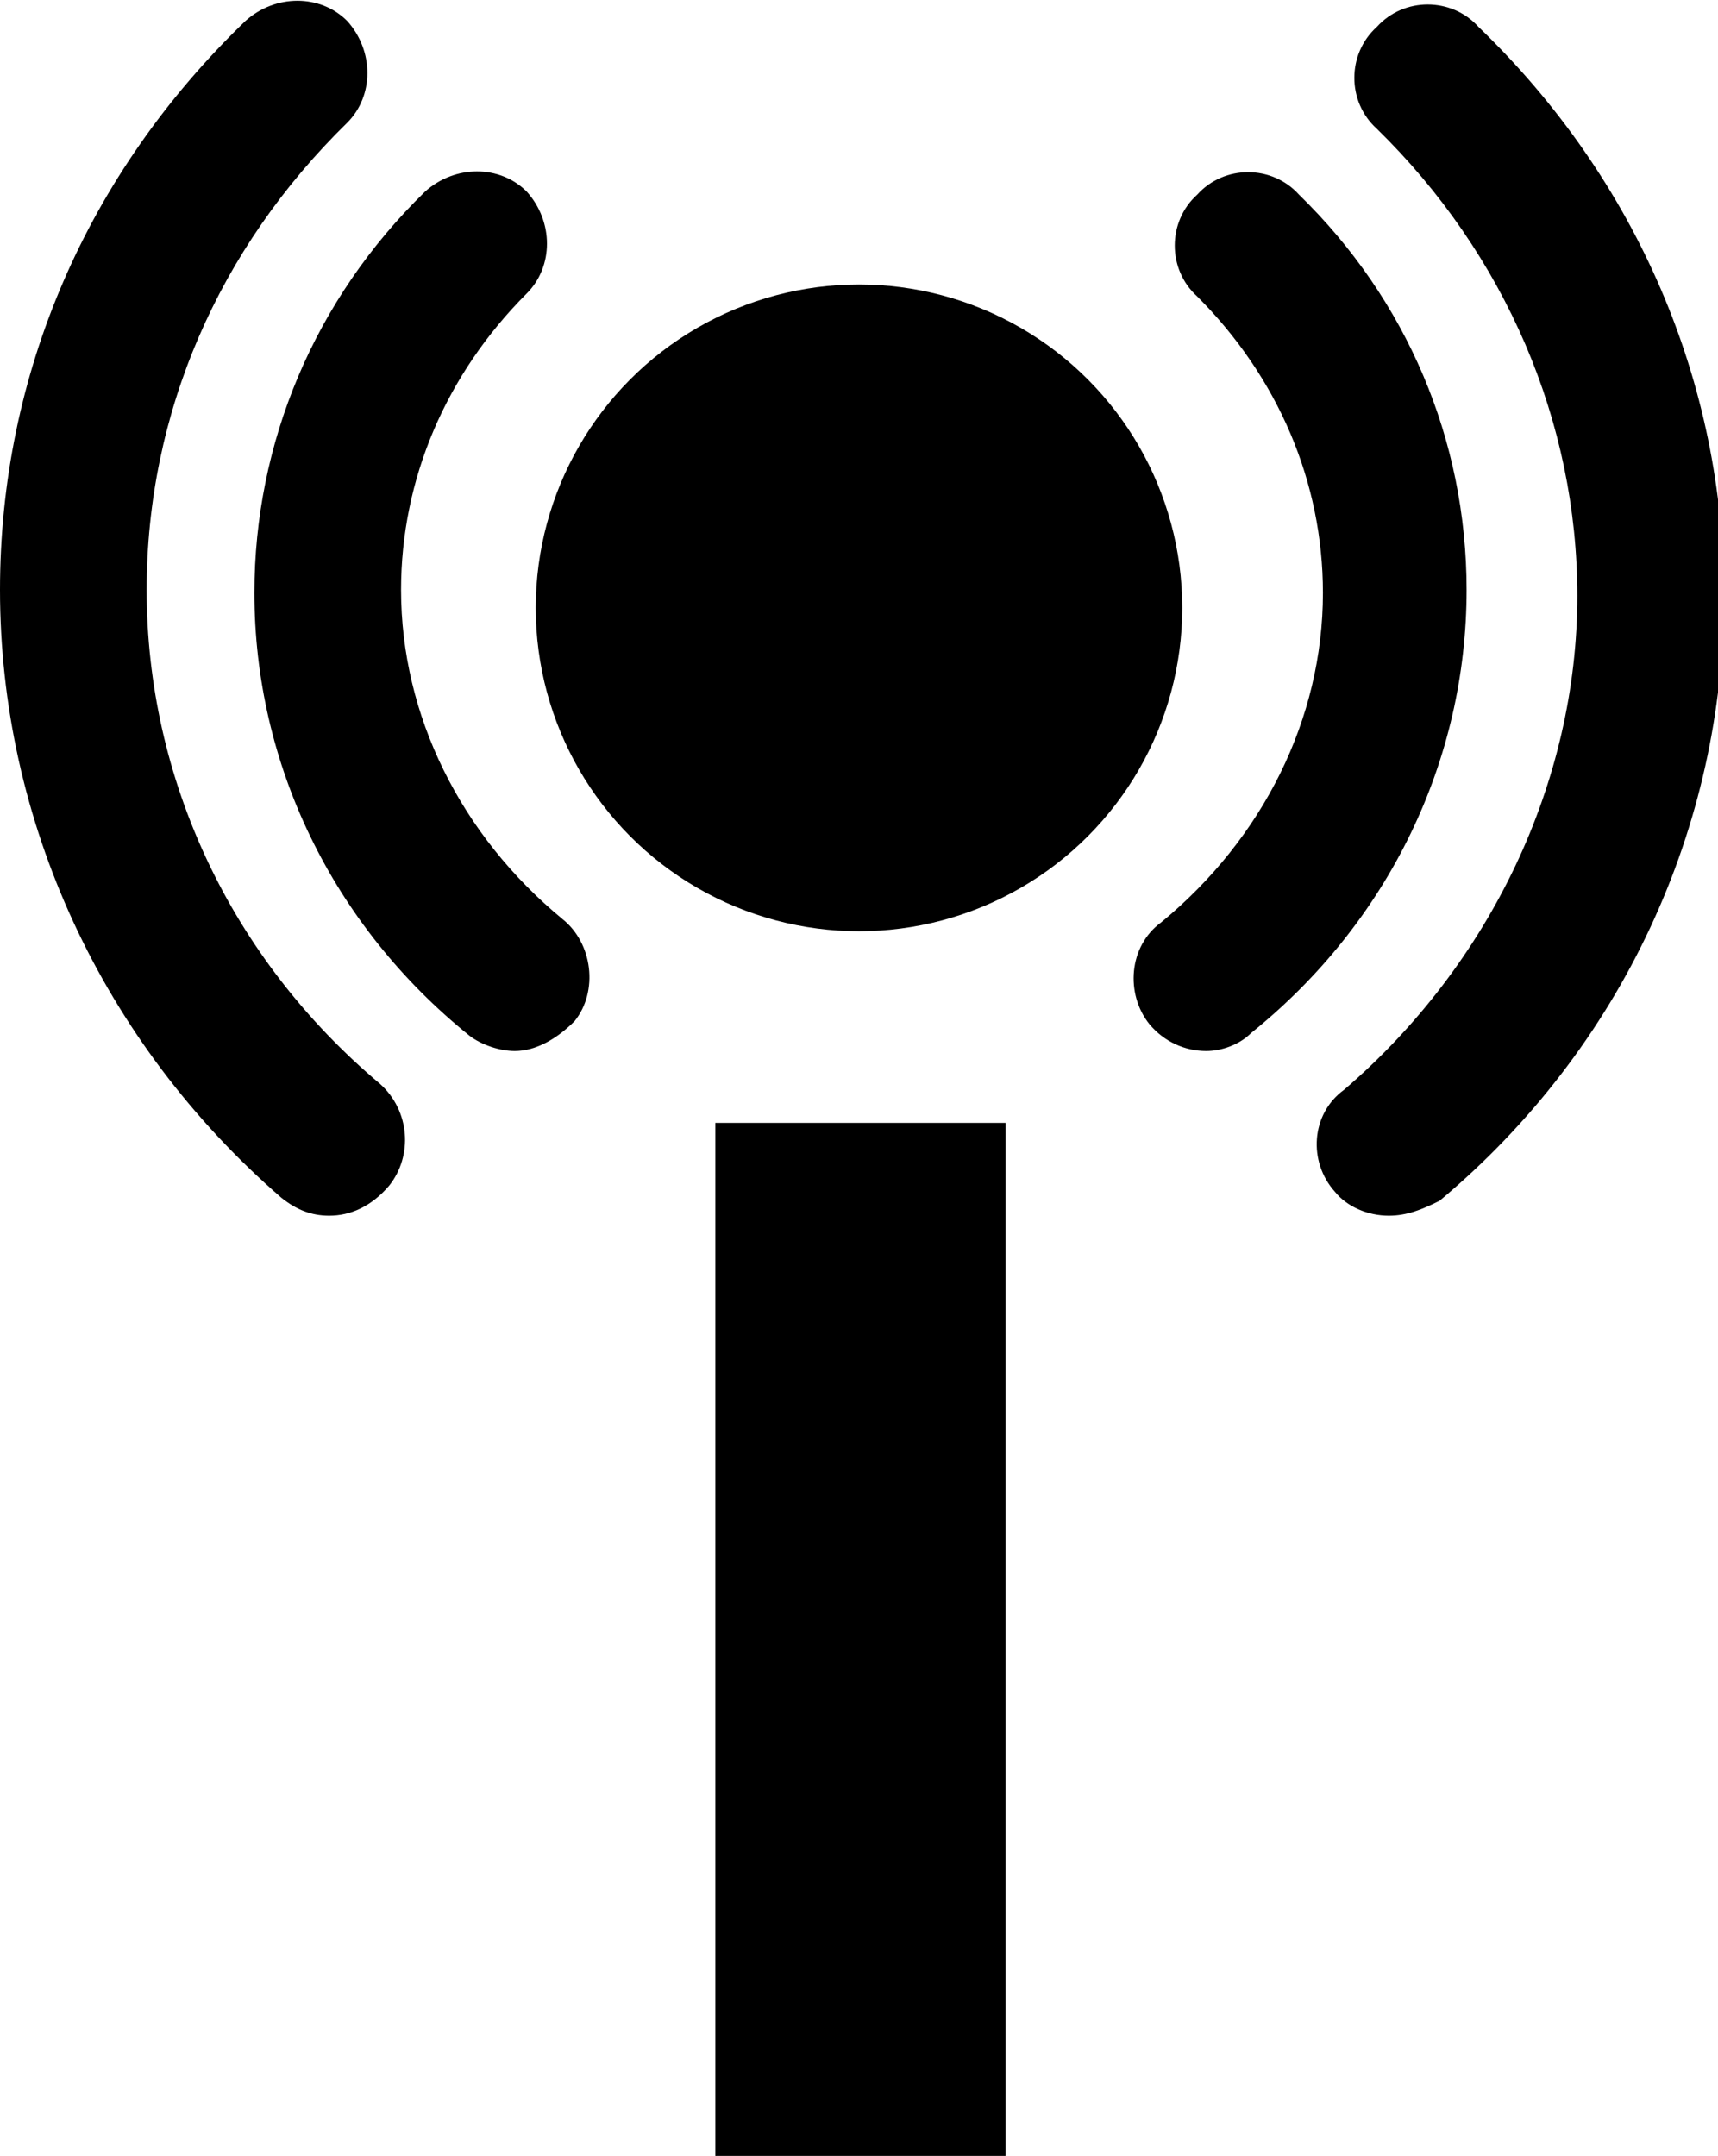
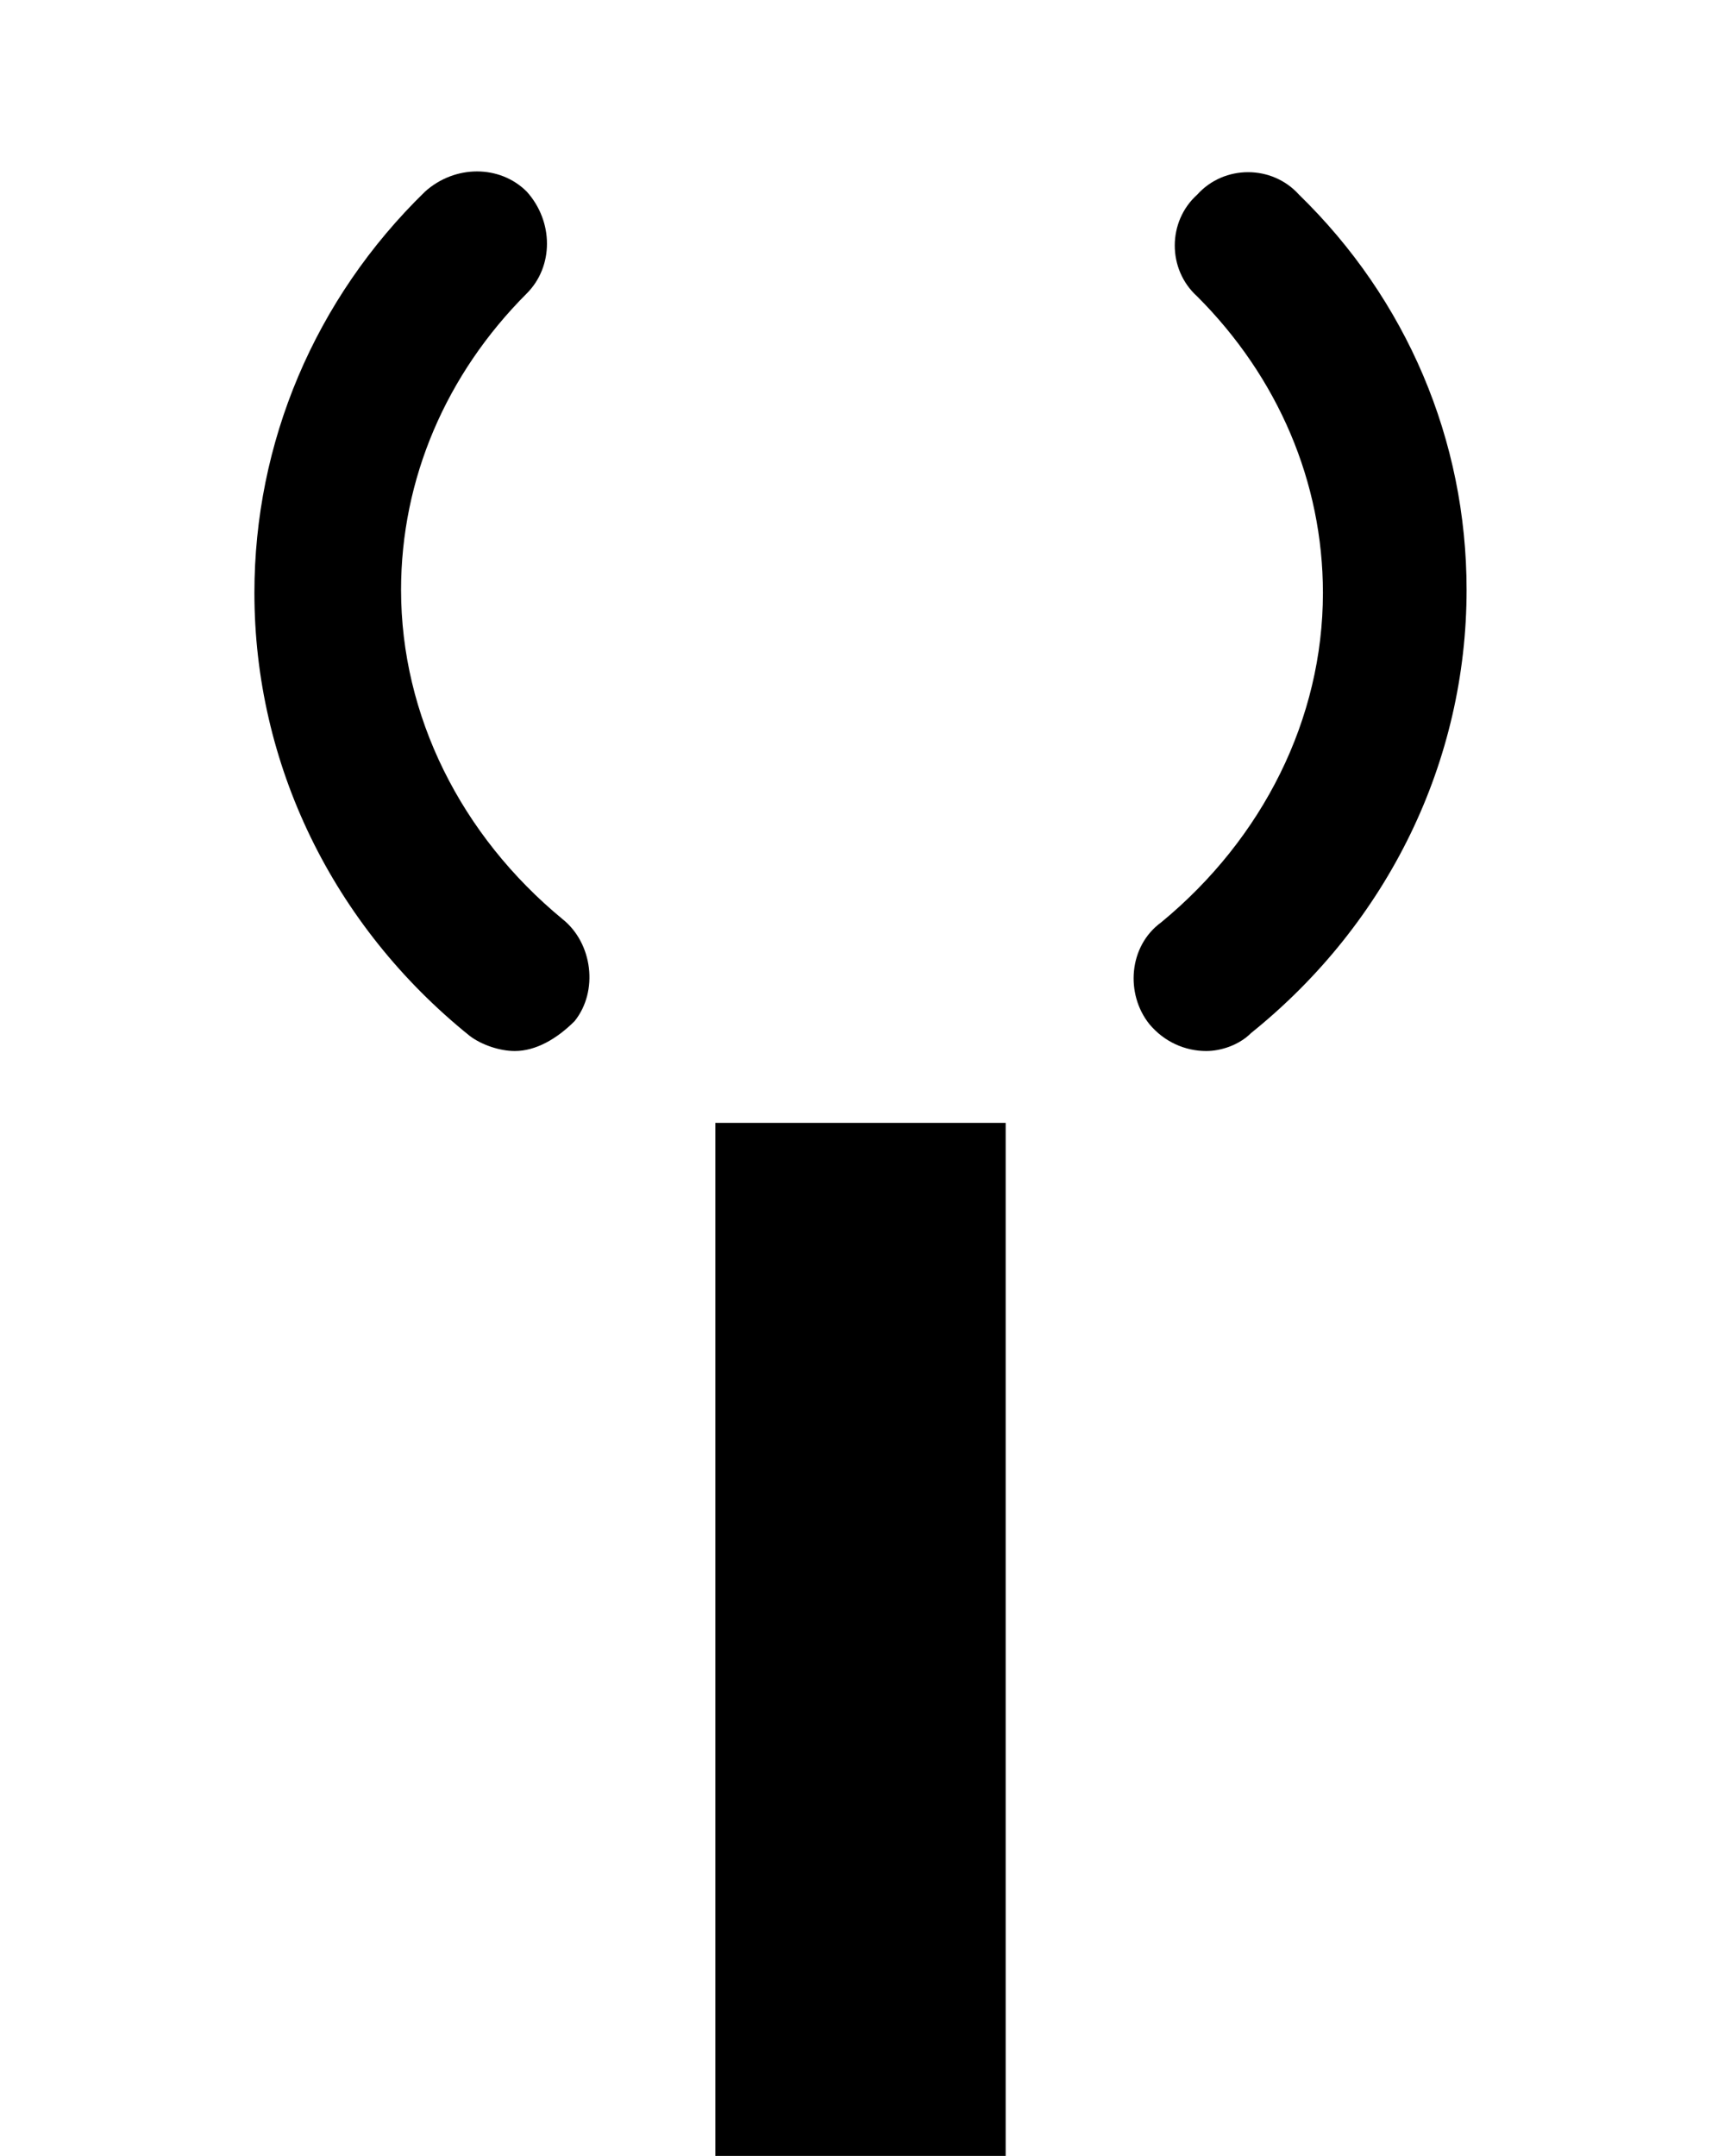
<svg xmlns="http://www.w3.org/2000/svg" version="1.1" id="Layer_1" x="0px" y="0px" width="57.4px" height="72px" viewBox="0 0 57.4 72" enable-background="new 0 0 57.4 72" xml:space="preserve">
  <g>
    <g>
      <g>
        <path d="M40.3,35.1c-0.7,0-1.4-0.3-1.9-0.9c-0.8-1-0.7-2.6,0.4-3.4c3.4-2.8,5.4-6.8,5.4-11c0-3.7-1.5-7.2-4.2-9.9     c-1-0.9-1-2.5,0-3.4c0.9-1,2.5-1,3.4,0C47,10,49,14.7,49,19.7c0,5.7-2.6,11.1-7.2,14.8C41.4,34.9,40.8,35.1,40.3,35.1z" />
-         <path d="M46.4,40.6c-0.7,0-1.4-0.3-1.8-0.8c-0.9-1-0.8-2.6,0.3-3.4c4.9-4.2,7.8-10.3,7.8-16.5c0-5.8-2.4-11.4-6.7-15.6     c-1-0.9-1-2.5,0-3.4c0.9-1,2.5-1,3.4,0c5.3,5.1,8.2,11.9,8.2,19c0,7.7-3.4,15.1-9.5,20.2C47.5,40.4,47,40.6,46.4,40.6z" />
        <path d="M17.2,35.1c-0.5,0-1.1-0.2-1.5-0.5c-4.6-3.7-7.2-9.1-7.2-14.8c0-5,2-9.8,5.7-13.4c1-0.9,2.5-0.9,3.4,0     c0.9,1,0.9,2.5,0,3.4c-2.7,2.7-4.2,6.2-4.2,9.9c0,4.2,2,8.2,5.4,11c1,0.8,1.2,2.4,0.4,3.4C18.6,34.7,17.9,35.1,17.2,35.1z" />
-         <path d="M11,40.6c-0.6,0-1.1-0.2-1.6-0.6C3.4,34.8,0,27.4,0,19.7c0-7.2,2.9-13.9,8.2-19c1-0.9,2.5-0.9,3.4,0c0.9,1,0.9,2.5,0,3.4     c-4.3,4.2-6.7,9.7-6.7,15.6c0,6.3,2.8,12.3,7.8,16.5c1,0.9,1.1,2.4,0.3,3.4C12.4,40.3,11.7,40.6,11,40.6z" />
      </g>
-       <circle cx="28.7" cy="20.3" r="10.8" />
    </g>
    <rect x="23.9" y="37.5" width="9.7" height="34.5" />
  </g>
</svg>